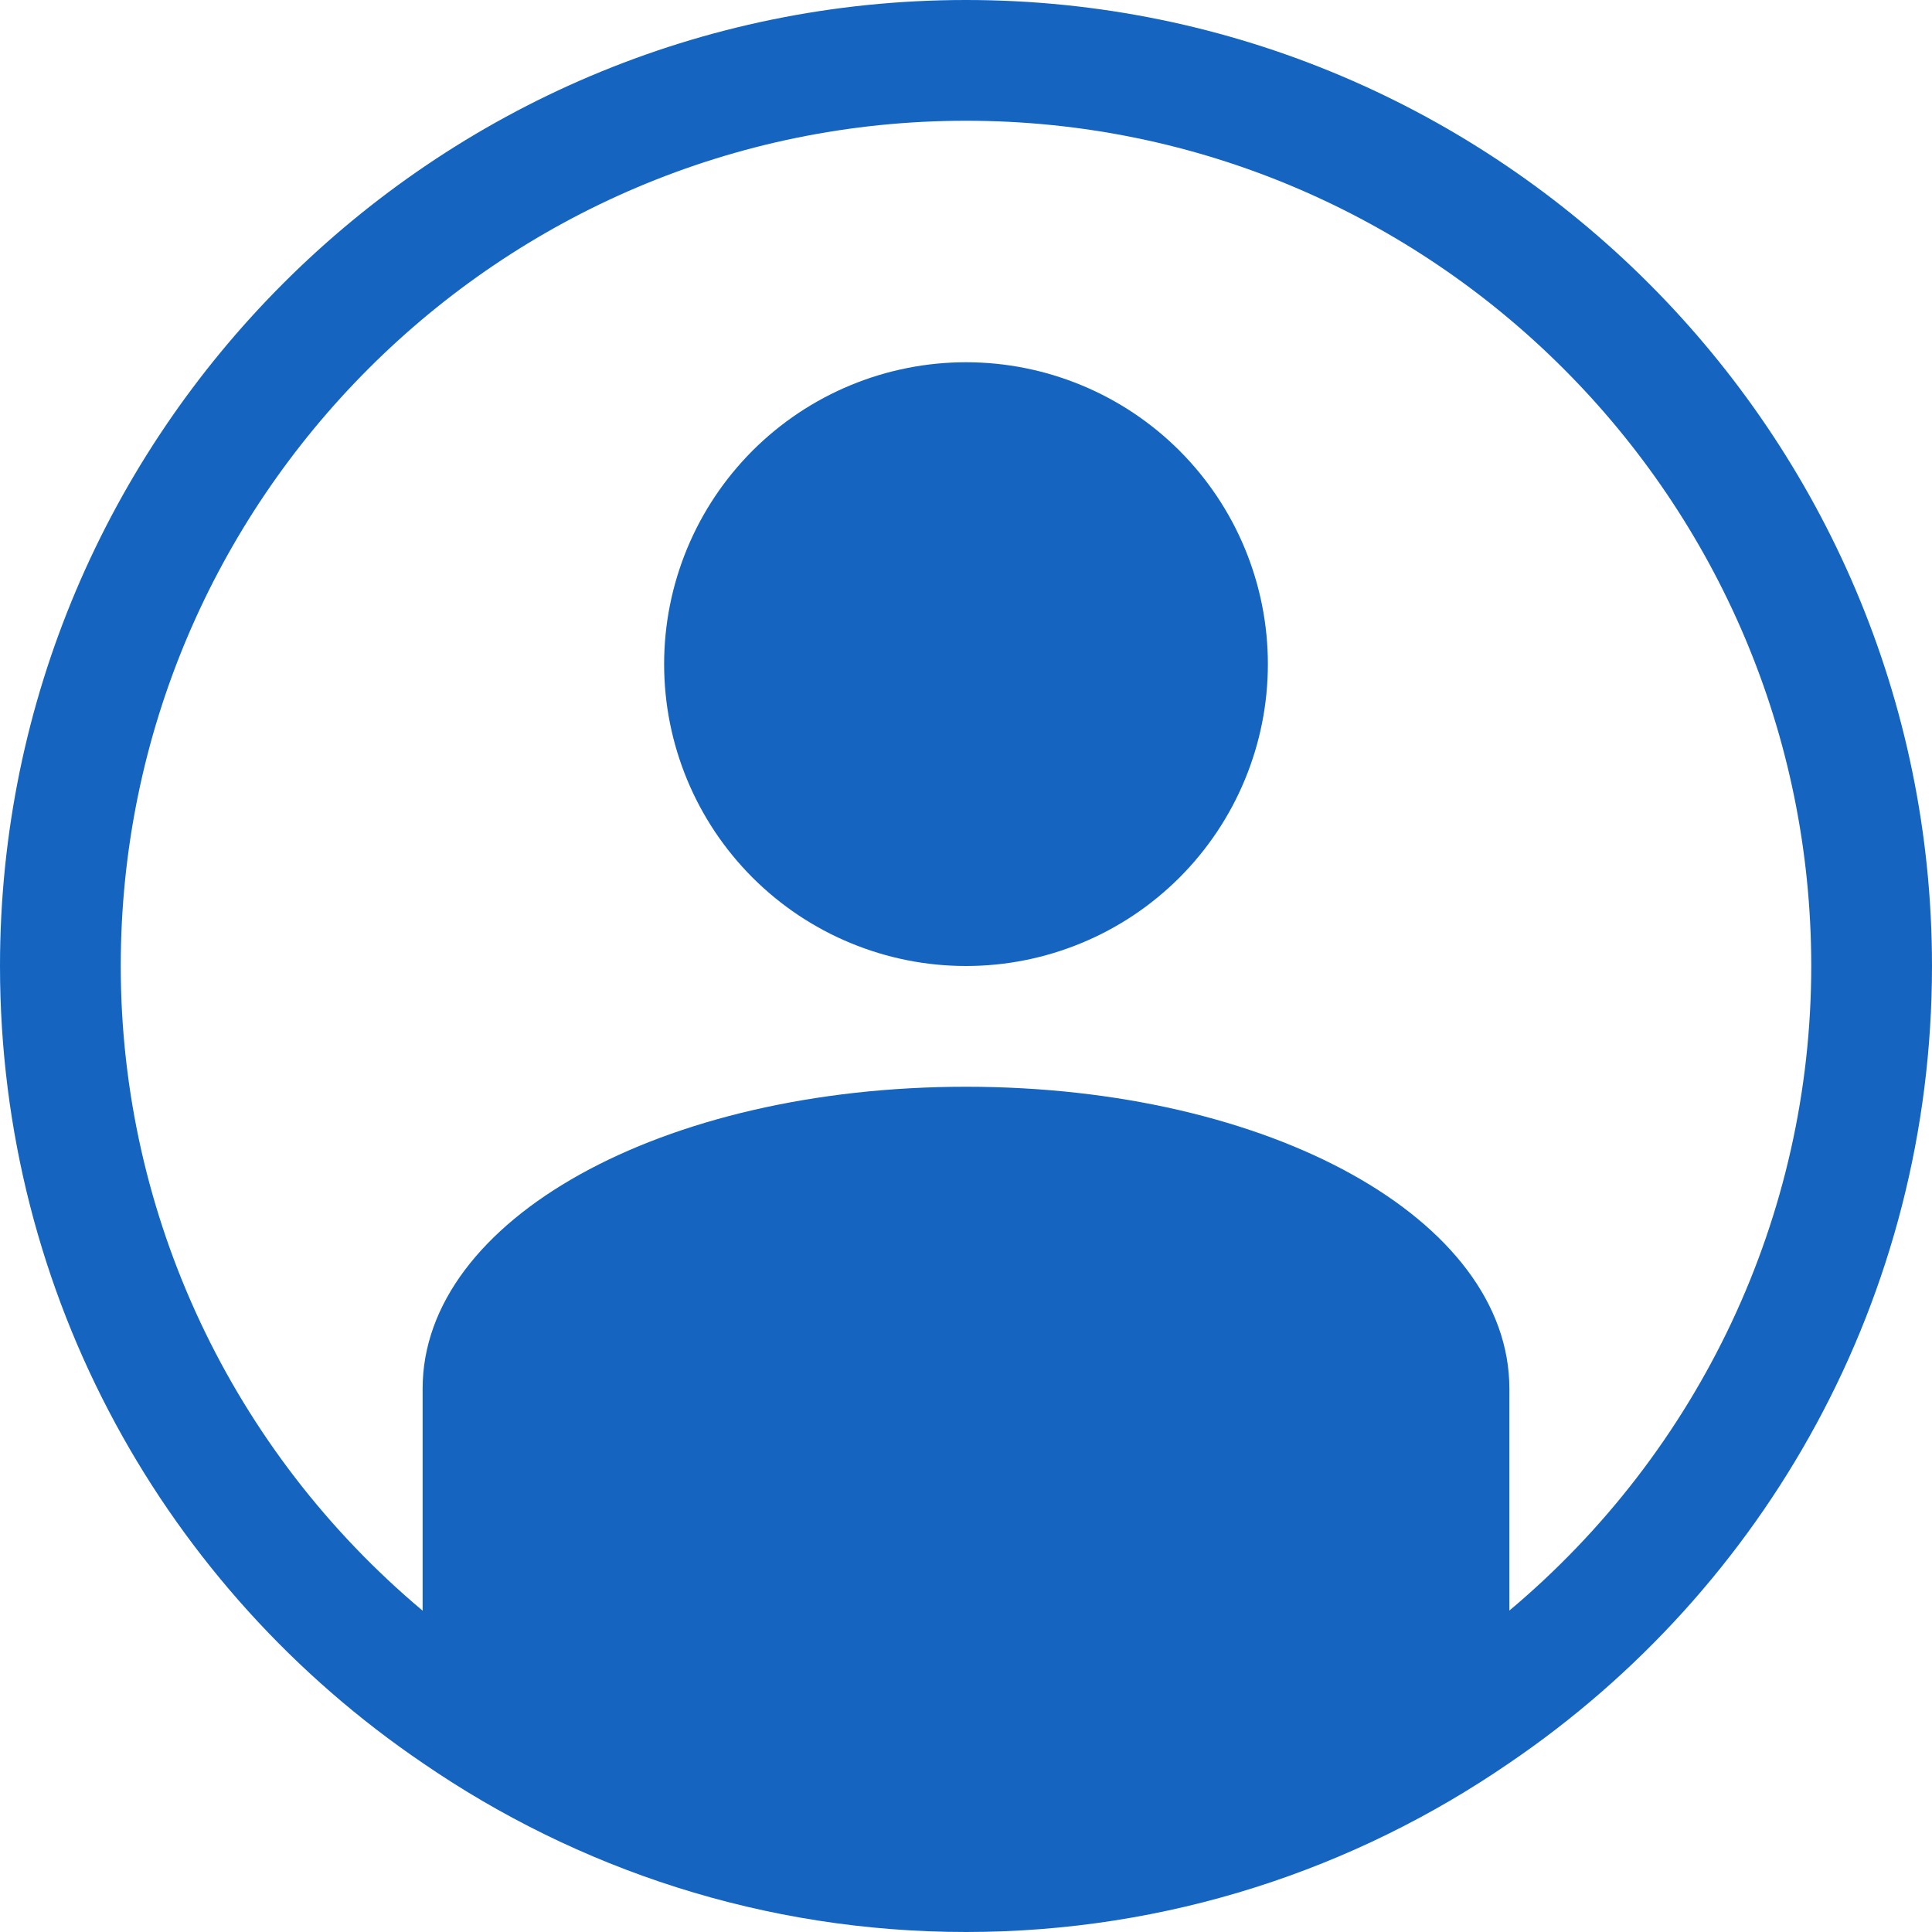
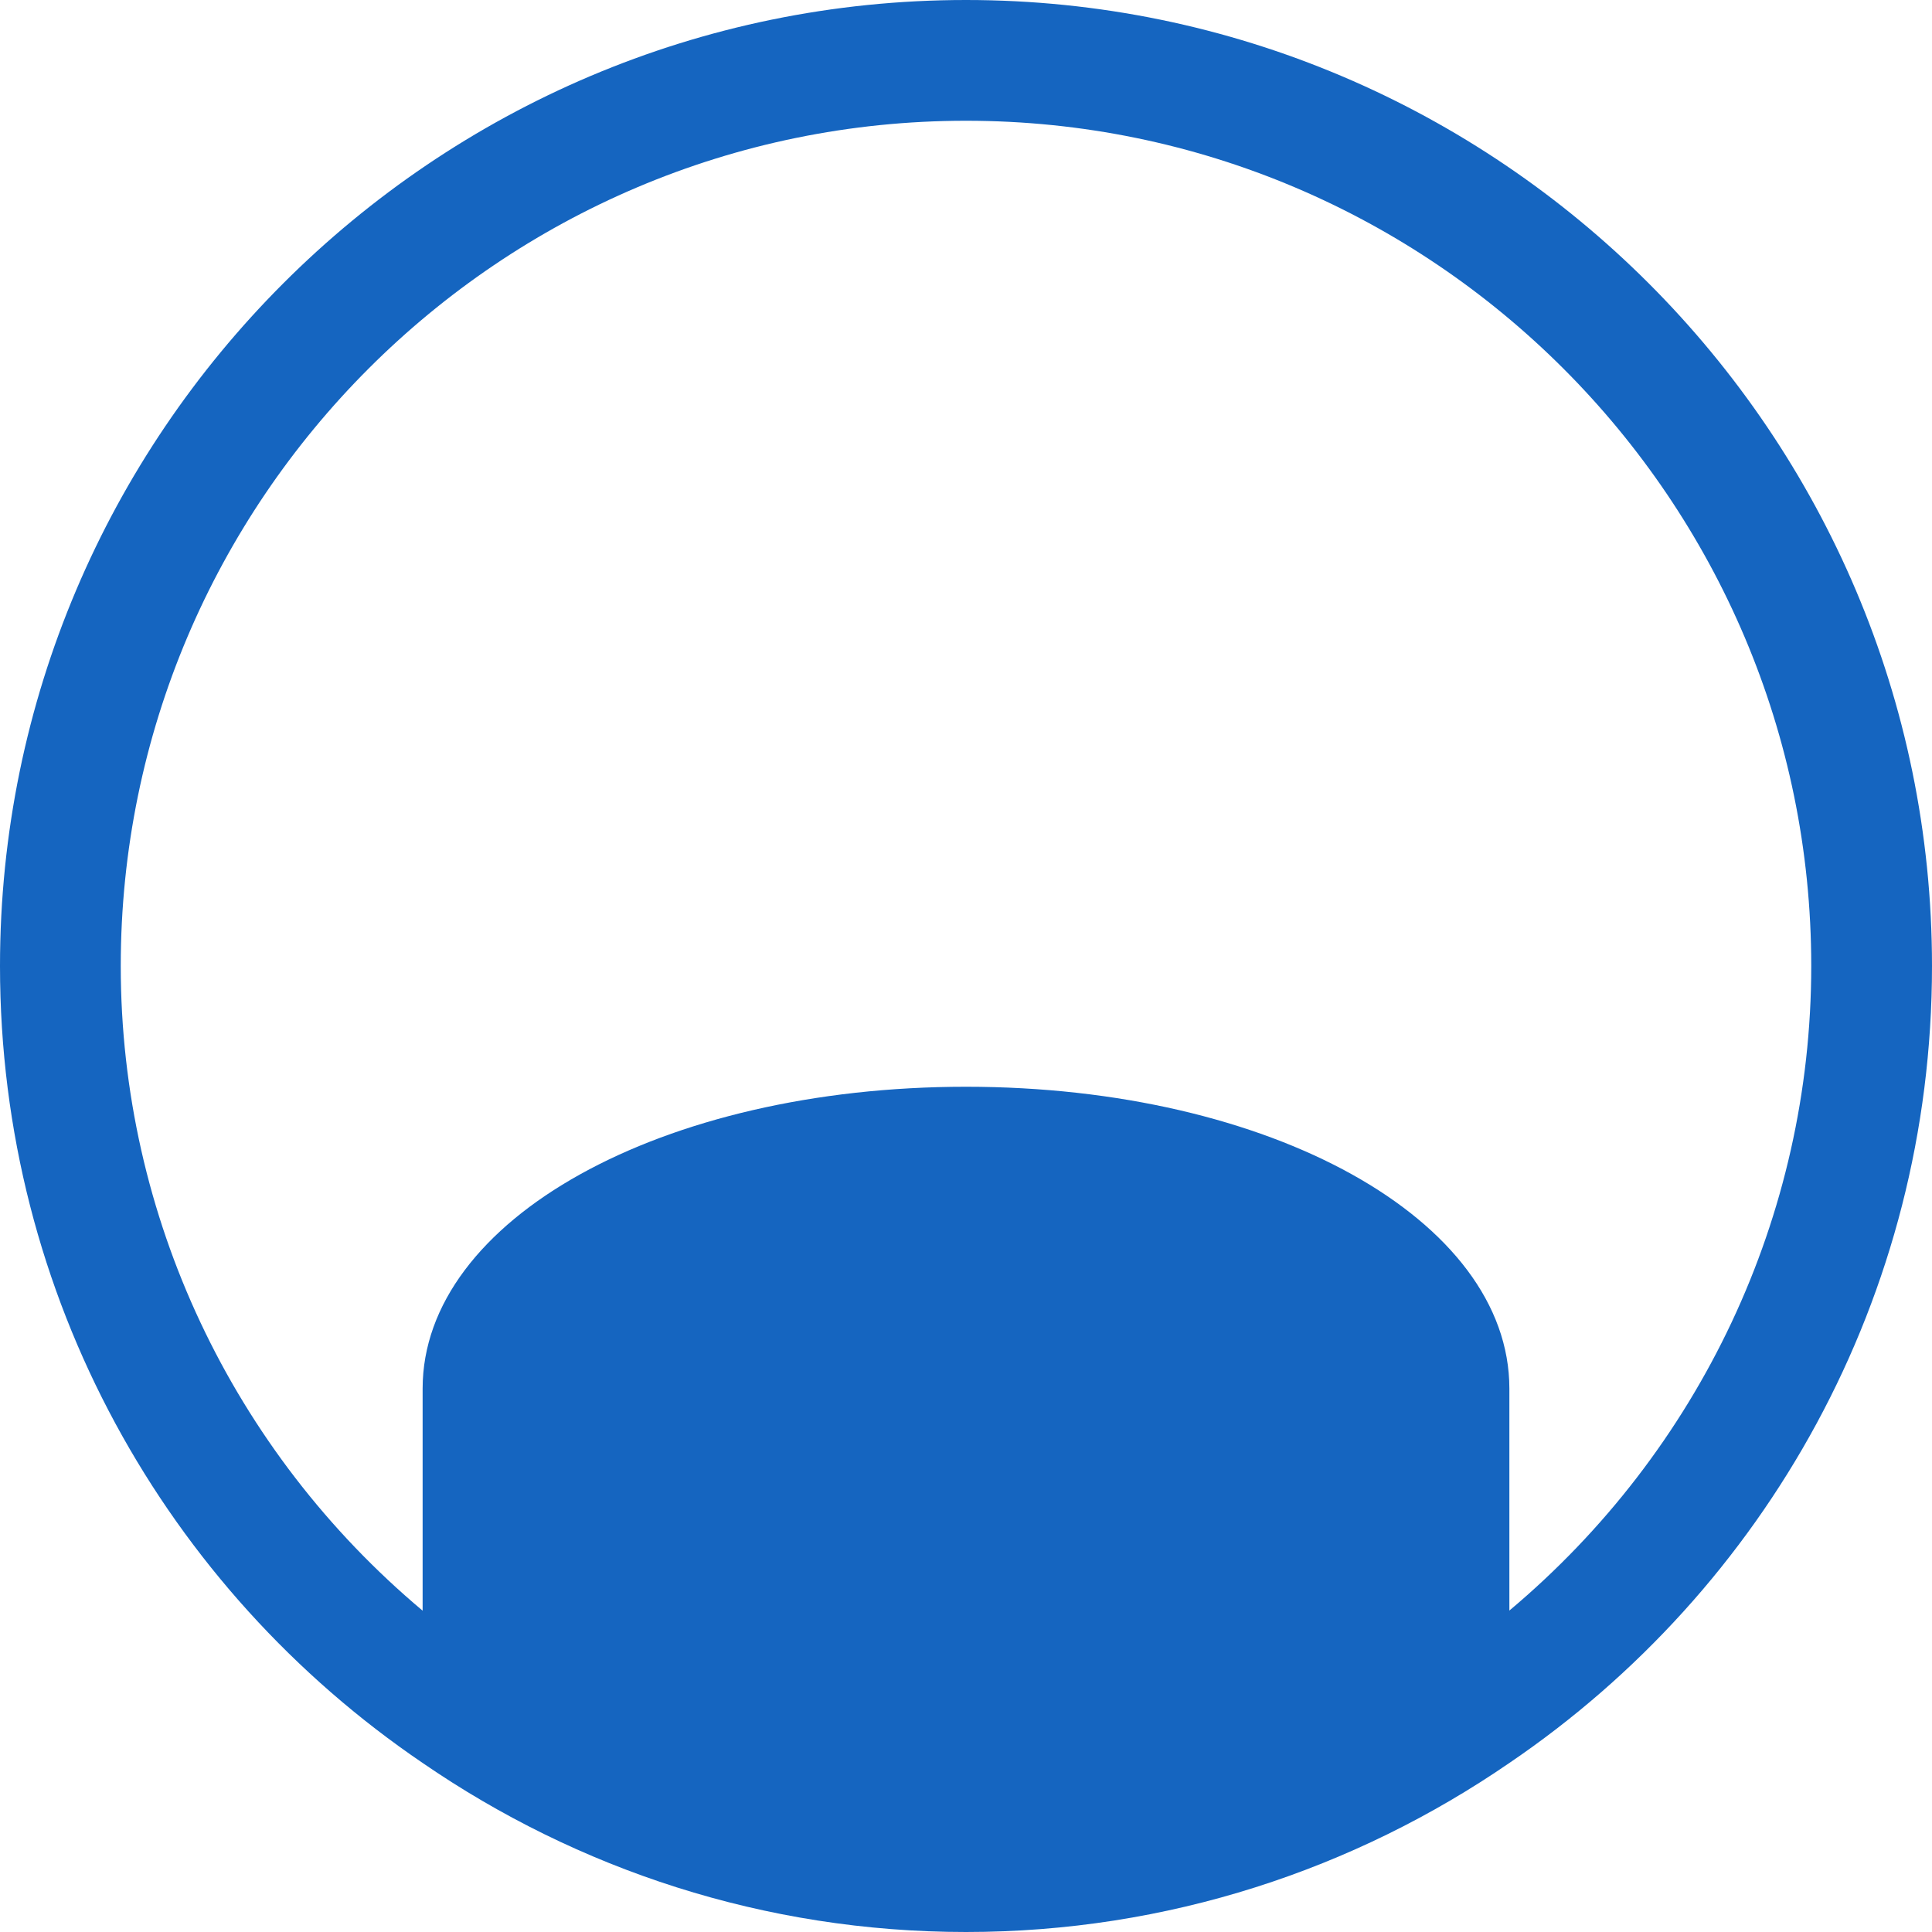
<svg xmlns="http://www.w3.org/2000/svg" width="375pt" height="375pt" viewBox="0 0 375 375" version="1.2">
  <g id="surface1">
    <path style=" stroke:none;fill-rule:nonzero;fill:rgb(8.24%,39.609%,75.29%);fill-opacity:1;" d="M 187.5 0 C 84.141 0 0 84.141 0 187.5 C 0 251.719 32.344 308.438 82.031 342.188 C 112.031 362.812 148.359 375 187.5 375 C 226.641 375 262.969 362.812 292.969 342.188 C 342.656 308.438 375 251.719 375 187.5 C 375 84.141 290.859 0 187.5 0 Z M 292.969 312.609 L 292.969 269.531 C 292.969 236.719 246.562 210.938 187.5 210.938 C 128.438 210.938 82.031 236.719 82.031 269.531 L 82.031 312.633 C 45.164 281.695 23.438 236.109 23.438 187.5 C 23.438 97.031 97.031 23.438 187.5 23.438 C 277.969 23.438 351.562 97.031 351.562 187.5 C 351.562 236.086 329.883 281.625 292.969 312.609 Z M 292.969 312.609 " />
-     <path style=" stroke:none;fill-rule:nonzero;fill:rgb(8.24%,39.609%,75.29%);fill-opacity:1;" d="M 246.094 128.906 C 246.094 130.824 246 132.738 245.812 134.648 C 245.625 136.559 245.344 138.457 244.969 140.336 C 244.594 142.219 244.129 144.078 243.57 145.914 C 243.012 147.75 242.367 149.555 241.633 151.328 C 240.898 153.102 240.078 154.836 239.176 156.527 C 238.27 158.219 237.285 159.863 236.219 161.461 C 235.152 163.055 234.012 164.594 232.793 166.078 C 231.578 167.562 230.289 168.98 228.934 170.34 C 227.574 171.695 226.156 172.98 224.672 174.199 C 223.188 175.418 221.648 176.559 220.055 177.625 C 218.457 178.691 216.812 179.676 215.121 180.582 C 213.43 181.484 211.695 182.305 209.922 183.039 C 208.148 183.773 206.344 184.418 204.508 184.977 C 202.672 185.535 200.812 186 198.93 186.375 C 197.051 186.75 195.152 187.031 193.242 187.219 C 191.332 187.406 189.418 187.5 187.5 187.5 C 185.582 187.5 183.668 187.406 181.758 187.219 C 179.848 187.031 177.949 186.75 176.07 186.375 C 174.188 186 172.328 185.535 170.492 184.977 C 168.656 184.418 166.852 183.773 165.078 183.039 C 163.305 182.305 161.57 181.484 159.879 180.582 C 158.188 179.676 156.543 178.691 154.945 177.625 C 153.352 176.559 151.812 175.418 150.328 174.199 C 148.844 172.98 147.426 171.695 146.066 170.34 C 144.711 168.98 143.426 167.562 142.207 166.078 C 140.988 164.594 139.848 163.055 138.781 161.461 C 137.715 159.863 136.73 158.219 135.824 156.527 C 134.922 154.836 134.102 153.102 133.367 151.328 C 132.633 149.555 131.988 147.75 131.43 145.914 C 130.871 144.078 130.406 142.219 130.031 140.336 C 129.656 138.457 129.375 136.559 129.188 134.648 C 129 132.738 128.906 130.824 128.906 128.906 C 128.906 126.988 129 125.074 129.188 123.164 C 129.375 121.254 129.656 119.355 130.031 117.477 C 130.406 115.594 130.871 113.734 131.43 111.898 C 131.988 110.062 132.633 108.258 133.367 106.484 C 134.102 104.711 134.922 102.977 135.824 101.285 C 136.73 99.594 137.715 97.949 138.781 96.352 C 139.848 94.758 140.988 93.219 142.207 91.734 C 143.426 90.25 144.711 88.832 146.066 87.473 C 147.426 86.117 148.844 84.828 150.328 83.613 C 151.812 82.395 153.352 81.254 154.945 80.188 C 156.543 79.121 158.188 78.137 159.879 77.23 C 161.57 76.328 163.305 75.508 165.078 74.773 C 166.852 74.039 168.656 73.391 170.492 72.836 C 172.328 72.277 174.188 71.812 176.07 71.438 C 177.949 71.062 179.848 70.781 181.758 70.594 C 183.668 70.406 185.582 70.312 187.5 70.312 C 189.418 70.312 191.332 70.406 193.242 70.594 C 195.152 70.781 197.051 71.062 198.93 71.438 C 200.812 71.812 202.672 72.277 204.508 72.836 C 206.344 73.395 208.148 74.039 209.922 74.773 C 211.695 75.508 213.43 76.328 215.121 77.23 C 216.812 78.137 218.457 79.121 220.055 80.188 C 221.648 81.254 223.188 82.395 224.672 83.613 C 226.156 84.828 227.574 86.117 228.934 87.473 C 230.289 88.832 231.578 90.25 232.793 91.734 C 234.012 93.219 235.152 94.758 236.219 96.352 C 237.285 97.949 238.27 99.594 239.176 101.285 C 240.078 102.977 240.898 104.711 241.633 106.484 C 242.367 108.258 243.012 110.062 243.57 111.898 C 244.129 113.734 244.594 115.594 244.969 117.477 C 245.344 119.355 245.625 121.254 245.812 123.164 C 246 125.074 246.094 126.988 246.094 128.906 Z M 246.094 128.906 " />
  </g>
</svg>